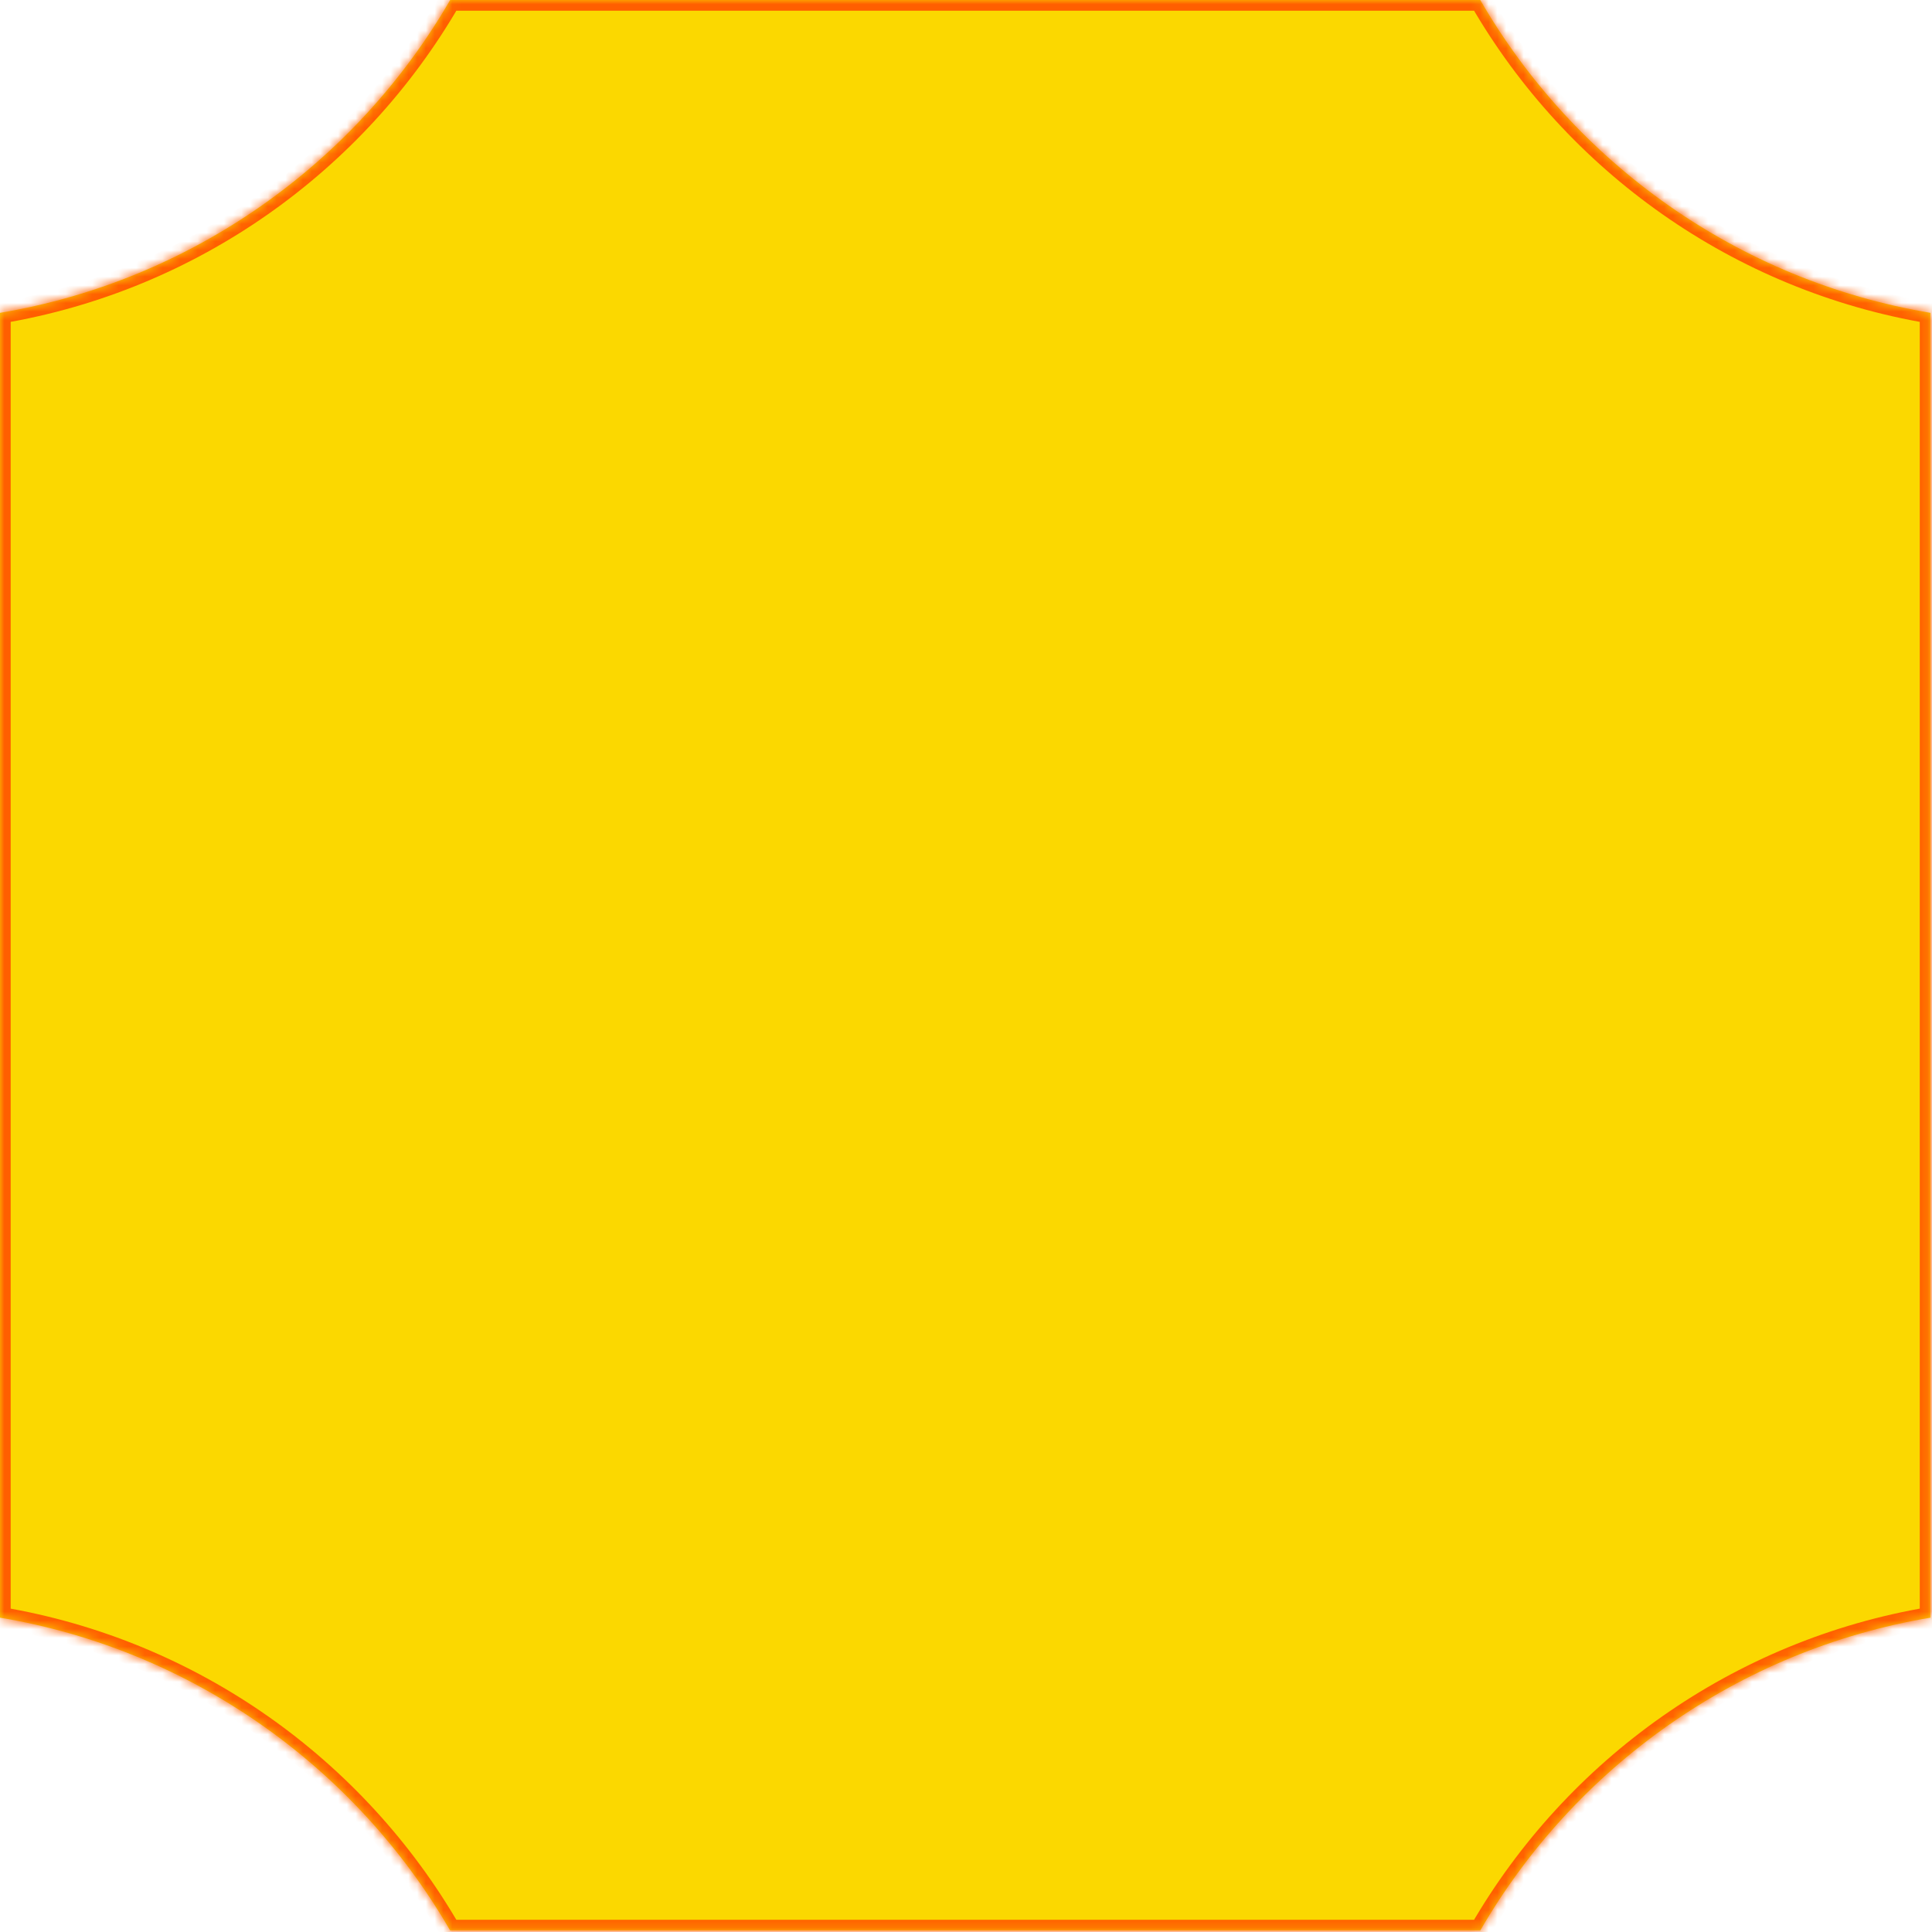
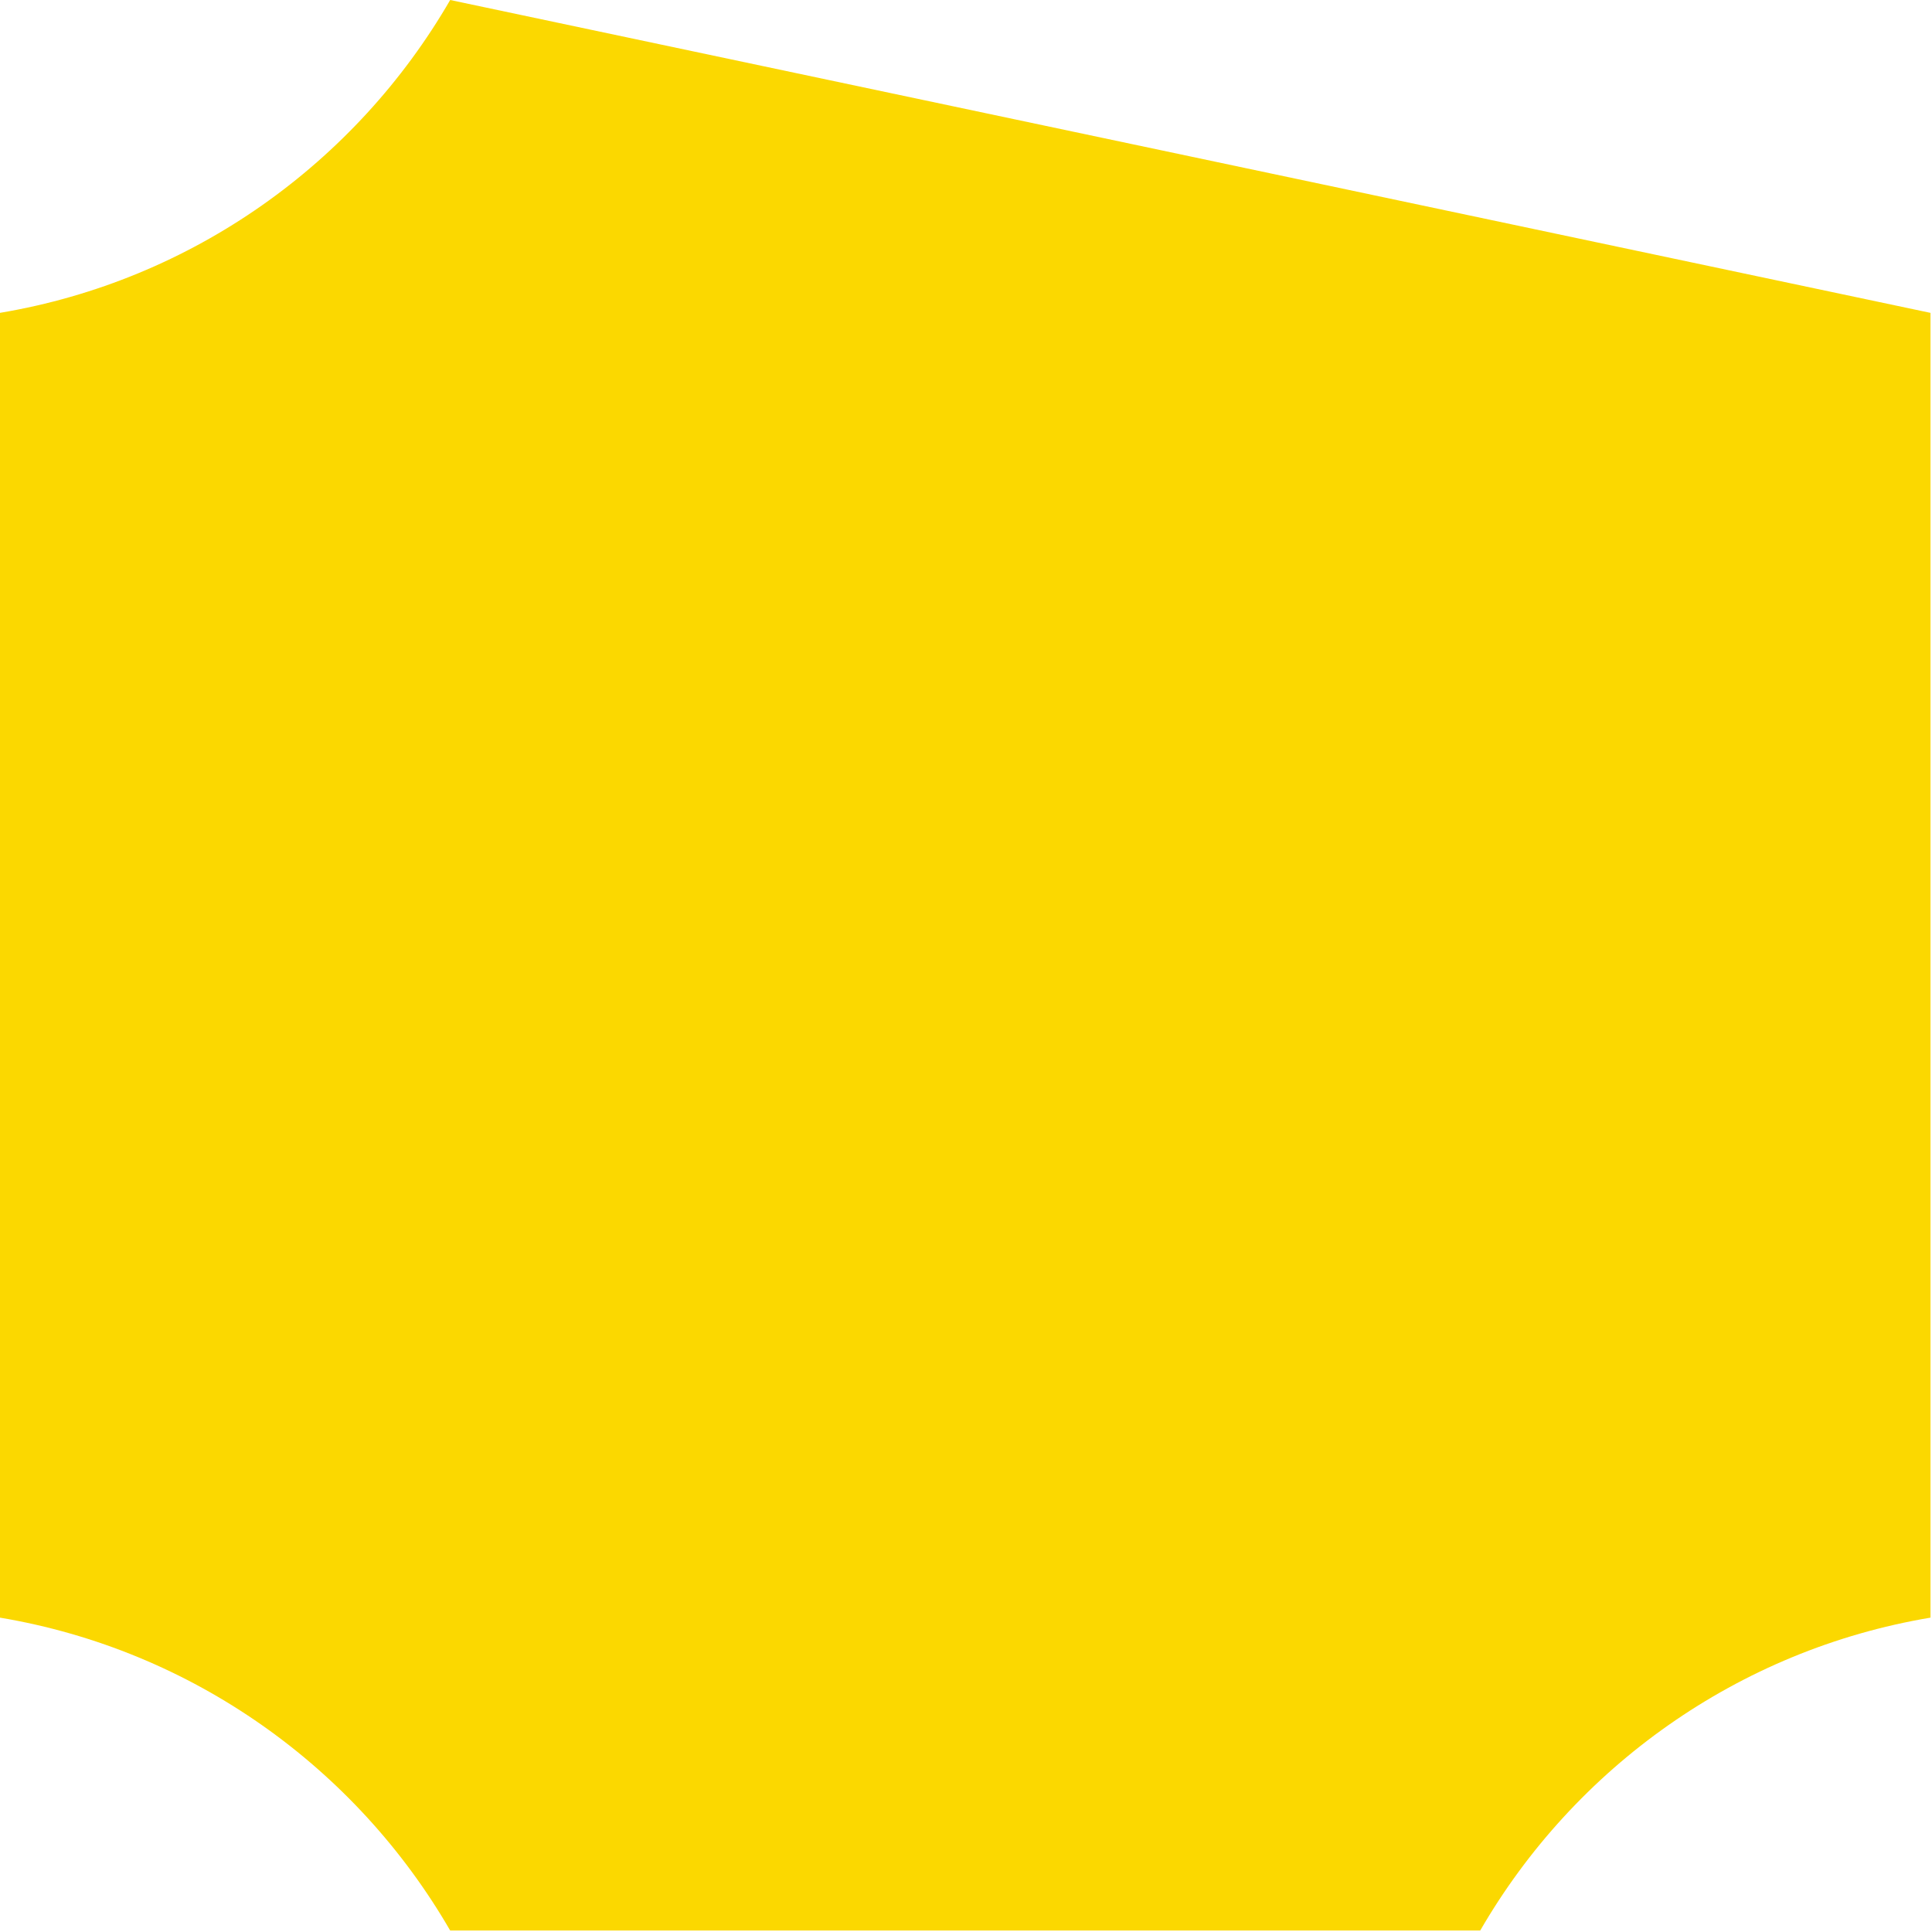
<svg xmlns="http://www.w3.org/2000/svg" width="220" height="220" viewBox="0 0 220 220" fill="none">
  <mask id="path-1-inside-1_3058_160" fill="white">
-     <path fill-rule="evenodd" clip-rule="evenodd" d="M219.828 184.203L219.828 35.627C197.906 31.952 179.284 18.545 168.556 -2.24118e-06L51.263 -1.71757e-06C40.536 18.543 21.917 31.949 -0.002 35.625L-0.002 184.204C21.917 187.88 40.536 201.287 51.263 219.83L168.556 219.83C179.284 201.285 197.906 187.877 219.828 184.203Z" />
-   </mask>
-   <path fill-rule="evenodd" clip-rule="evenodd" d="M219.828 184.203L219.828 35.627C197.906 31.952 179.284 18.545 168.556 -2.24118e-06L51.263 -1.71757e-06C40.536 18.543 21.917 31.949 -0.002 35.625L-0.002 184.204C21.917 187.88 40.536 201.287 51.263 219.83L168.556 219.83C179.284 201.285 197.906 187.877 219.828 184.203Z" fill="#FBD800" />
-   <path d="M219.828 35.627L221.049 35.627L221.049 34.593L220.03 34.422L219.828 35.627ZM219.828 184.203L220.03 185.408L221.049 185.237L221.049 184.203L219.828 184.203ZM168.556 -2.24118e-06L169.613 -0.612L169.26 -1.221L168.556 -1.221L168.556 -2.24118e-06ZM51.263 -1.71757e-06L51.263 -1.221L50.559 -1.221L50.206 -0.612L51.263 -1.71757e-06ZM-0.002 35.625L-0.204 34.421L-1.223 34.592L-1.223 35.625L-0.002 35.625ZM-0.002 184.204L-1.223 184.204L-1.223 185.238L-0.204 185.409L-0.002 184.204ZM51.263 219.83L50.206 220.441L50.559 221.051L51.263 221.051L51.263 219.83ZM168.556 219.83L168.556 221.051L169.26 221.051L169.613 220.441L168.556 219.83ZM218.607 35.627L218.607 184.203L221.049 184.203L221.049 35.627L218.607 35.627ZM167.499 0.612C178.404 19.463 197.335 33.095 219.626 36.831L220.03 34.422C198.477 30.81 180.164 17.627 169.613 -0.612L167.499 0.612ZM51.263 1.221L168.556 1.221L168.556 -1.221L51.263 -1.221L51.263 1.221ZM0.2 36.83C22.488 33.092 41.416 19.461 52.32 0.612L50.206 -0.612C39.656 17.625 21.346 30.807 -0.204 34.421L0.2 36.83ZM1.219 184.204L1.219 35.625L-1.223 35.625L-1.223 184.204L1.219 184.204ZM-0.204 185.409C21.346 189.023 39.656 202.205 50.206 220.441L52.32 219.218C41.416 200.369 22.488 186.738 0.2 183L-0.204 185.409ZM168.556 218.609L51.263 218.609L51.263 221.051L168.556 221.051L168.556 218.609ZM219.626 182.999C197.335 186.735 178.404 200.366 167.499 219.218L169.613 220.441C180.164 202.203 198.477 189.02 220.03 185.408L219.626 182.999Z" fill="#FF5F00" mask="url(#path-1-inside-1_3058_160)" />
+     </mask>
+   <path fill-rule="evenodd" clip-rule="evenodd" d="M219.828 184.203L219.828 35.627L51.263 -1.71757e-06C40.536 18.543 21.917 31.949 -0.002 35.625L-0.002 184.204C21.917 187.88 40.536 201.287 51.263 219.83L168.556 219.83C179.284 201.285 197.906 187.877 219.828 184.203Z" fill="#FBD800" />
</svg>